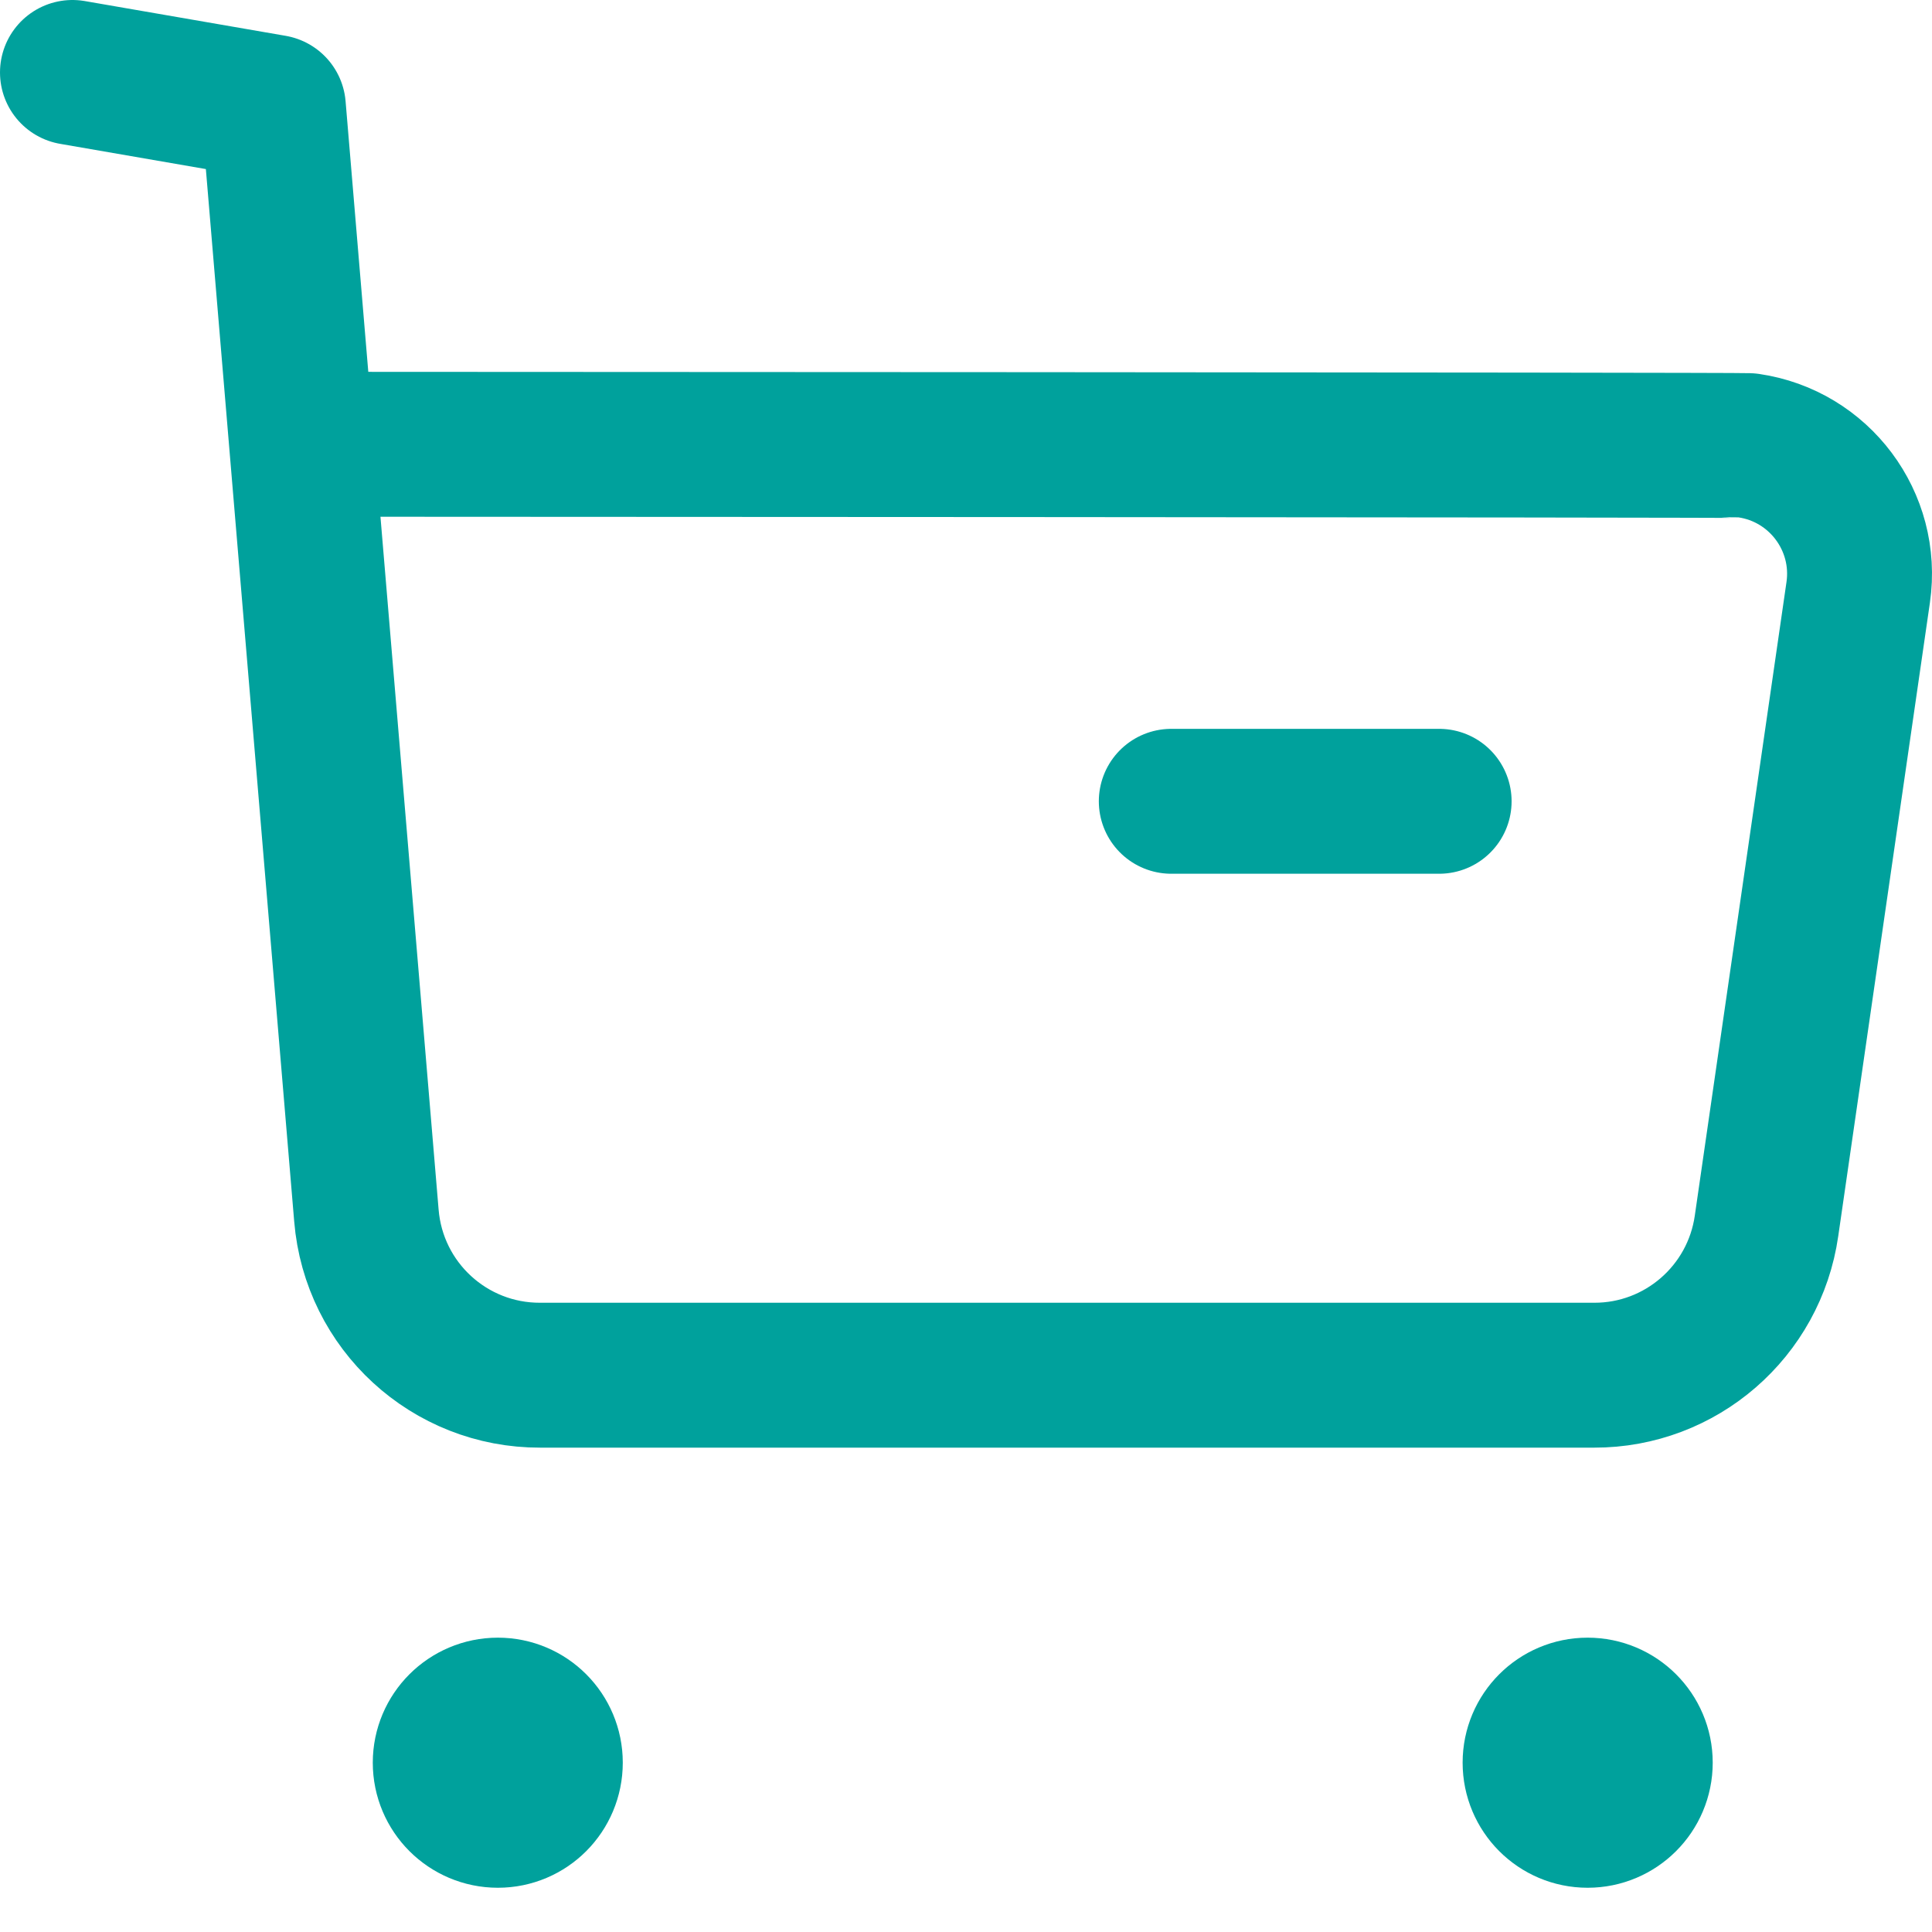
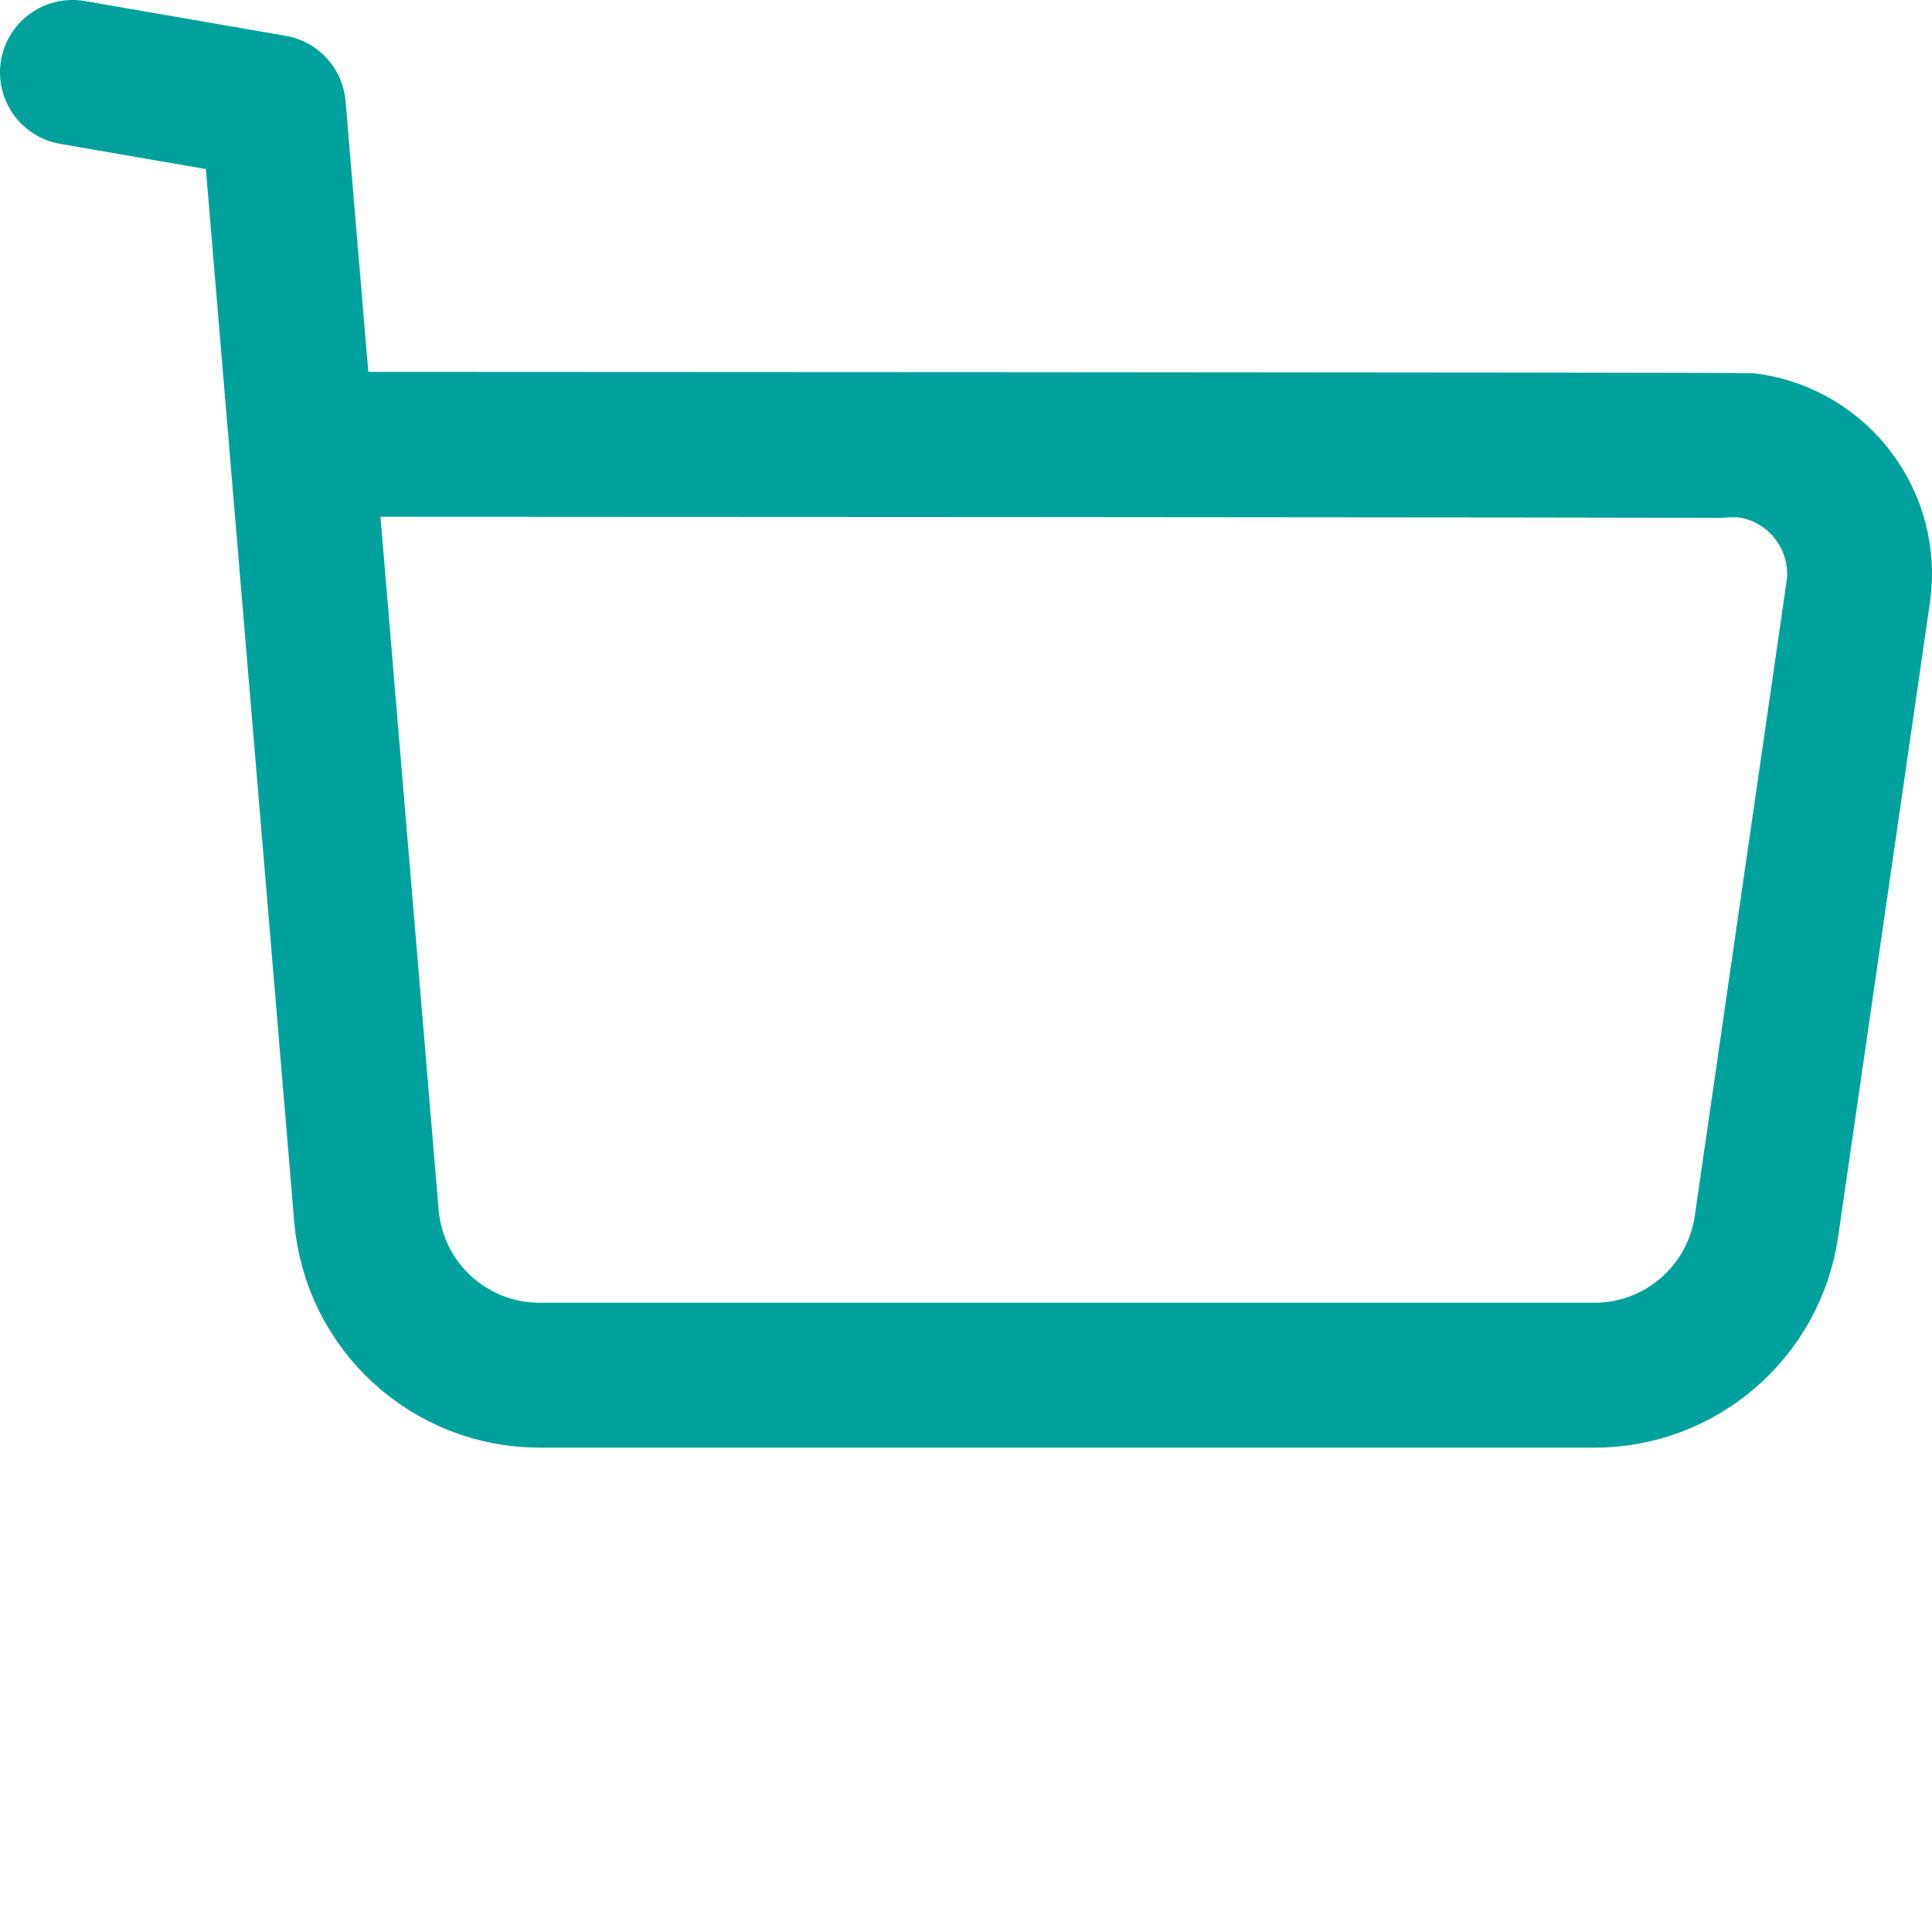
<svg xmlns="http://www.w3.org/2000/svg" preserveAspectRatio="none" width="100%" height="100%" overflow="visible" style="display: block;" viewBox="0 0 20 20" fill="none">
  <g id="Buy">
    <path id="Stroke-1" d="M0.75 0.75L2.83 1.11L3.793 12.583C3.87 13.52 4.653 14.239 5.593 14.236H16.502C17.399 14.238 18.16 13.578 18.287 12.69L19.236 6.132C19.342 5.399 18.833 4.719 18.101 4.613C18.037 4.604 3.164 4.599 3.164 4.599" stroke="#00A19C" stroke-width="1.5" stroke-linecap="round" stroke-linejoin="round" />
-     <path id="Stroke-3" d="M12.125 8.295H14.898" stroke="#00A19C" stroke-width="1.5" stroke-linecap="round" stroke-linejoin="round" />
-     <path id="Stroke-5" fill-rule="evenodd" clip-rule="evenodd" d="M5.154 17.703C5.455 17.703 5.697 17.947 5.697 18.247C5.697 18.548 5.455 18.792 5.154 18.792C4.853 18.792 4.609 18.548 4.609 18.247C4.609 17.947 4.853 17.703 5.154 17.703Z" fill="#00A19C" stroke="#00A19C" stroke-width="1.5" stroke-linecap="round" stroke-linejoin="round" />
-     <path id="Stroke-7" fill-rule="evenodd" clip-rule="evenodd" d="M16.435 17.703C16.736 17.703 16.98 17.947 16.98 18.247C16.98 18.548 16.736 18.792 16.435 18.792C16.134 18.792 15.891 18.548 15.891 18.247C15.891 17.947 16.134 17.703 16.435 17.703Z" fill="#00A19C" stroke="#00A19C" stroke-width="1.5" stroke-linecap="round" stroke-linejoin="round" />
  </g>
</svg>